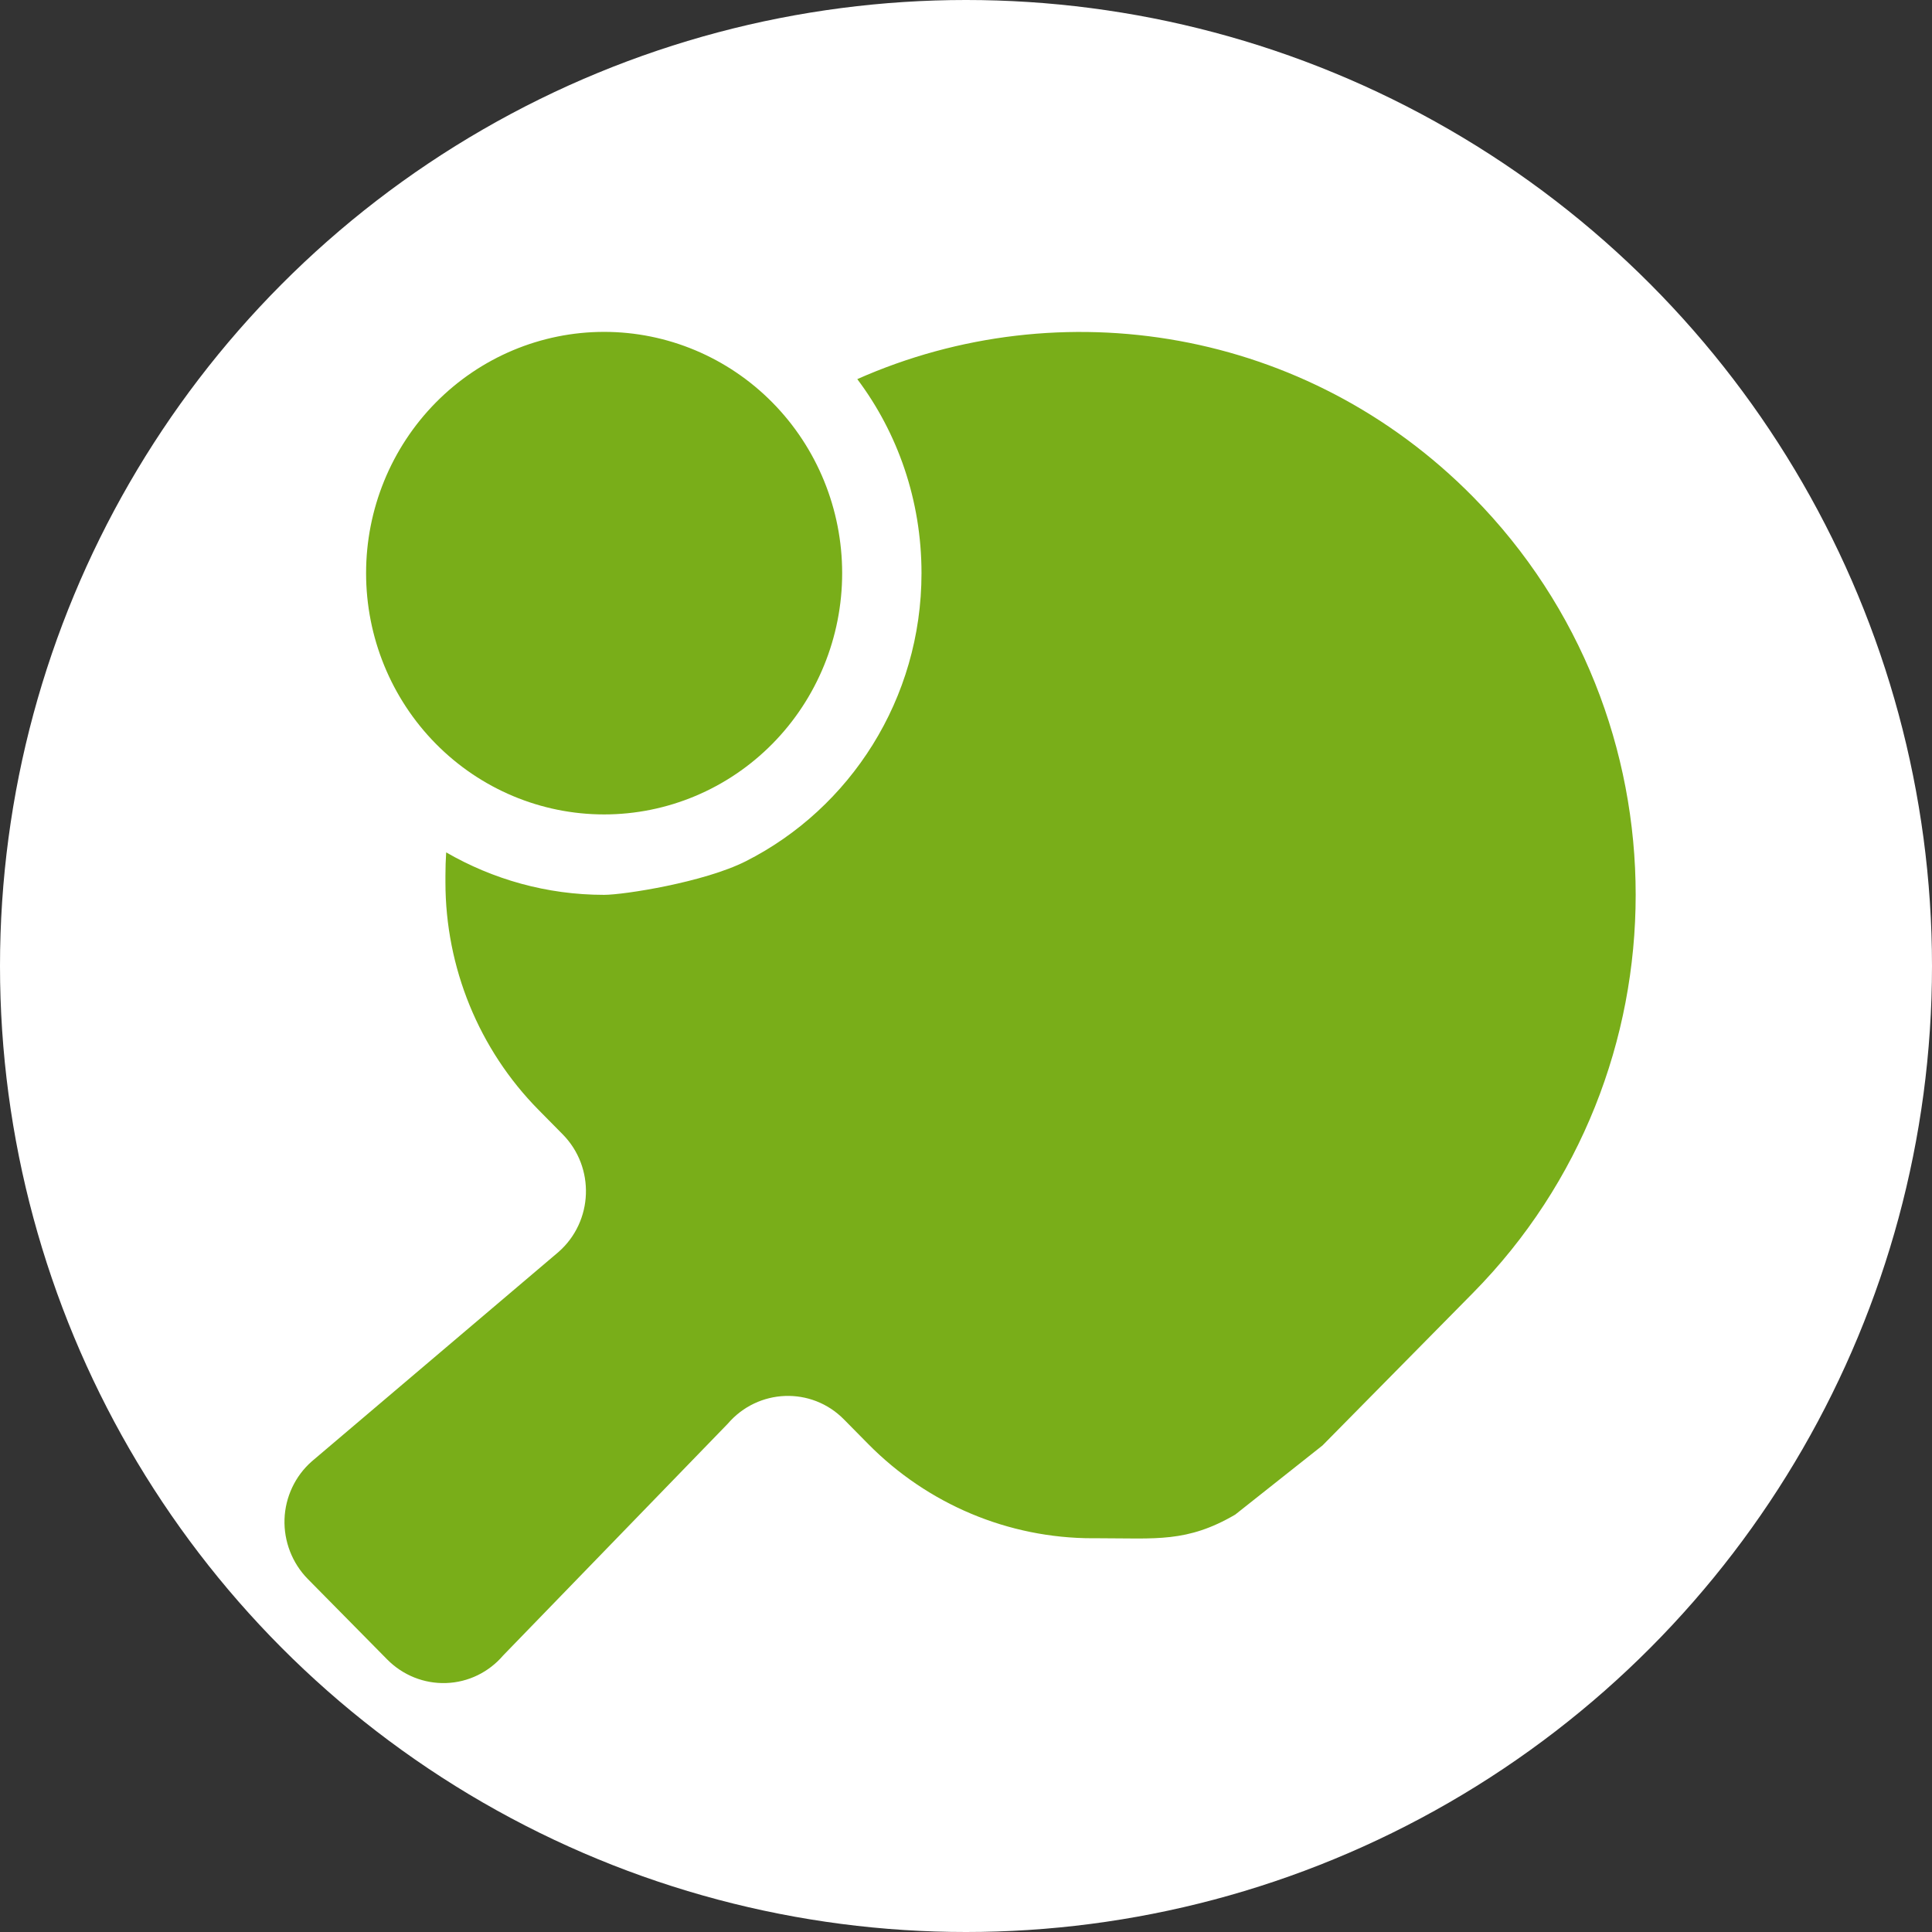
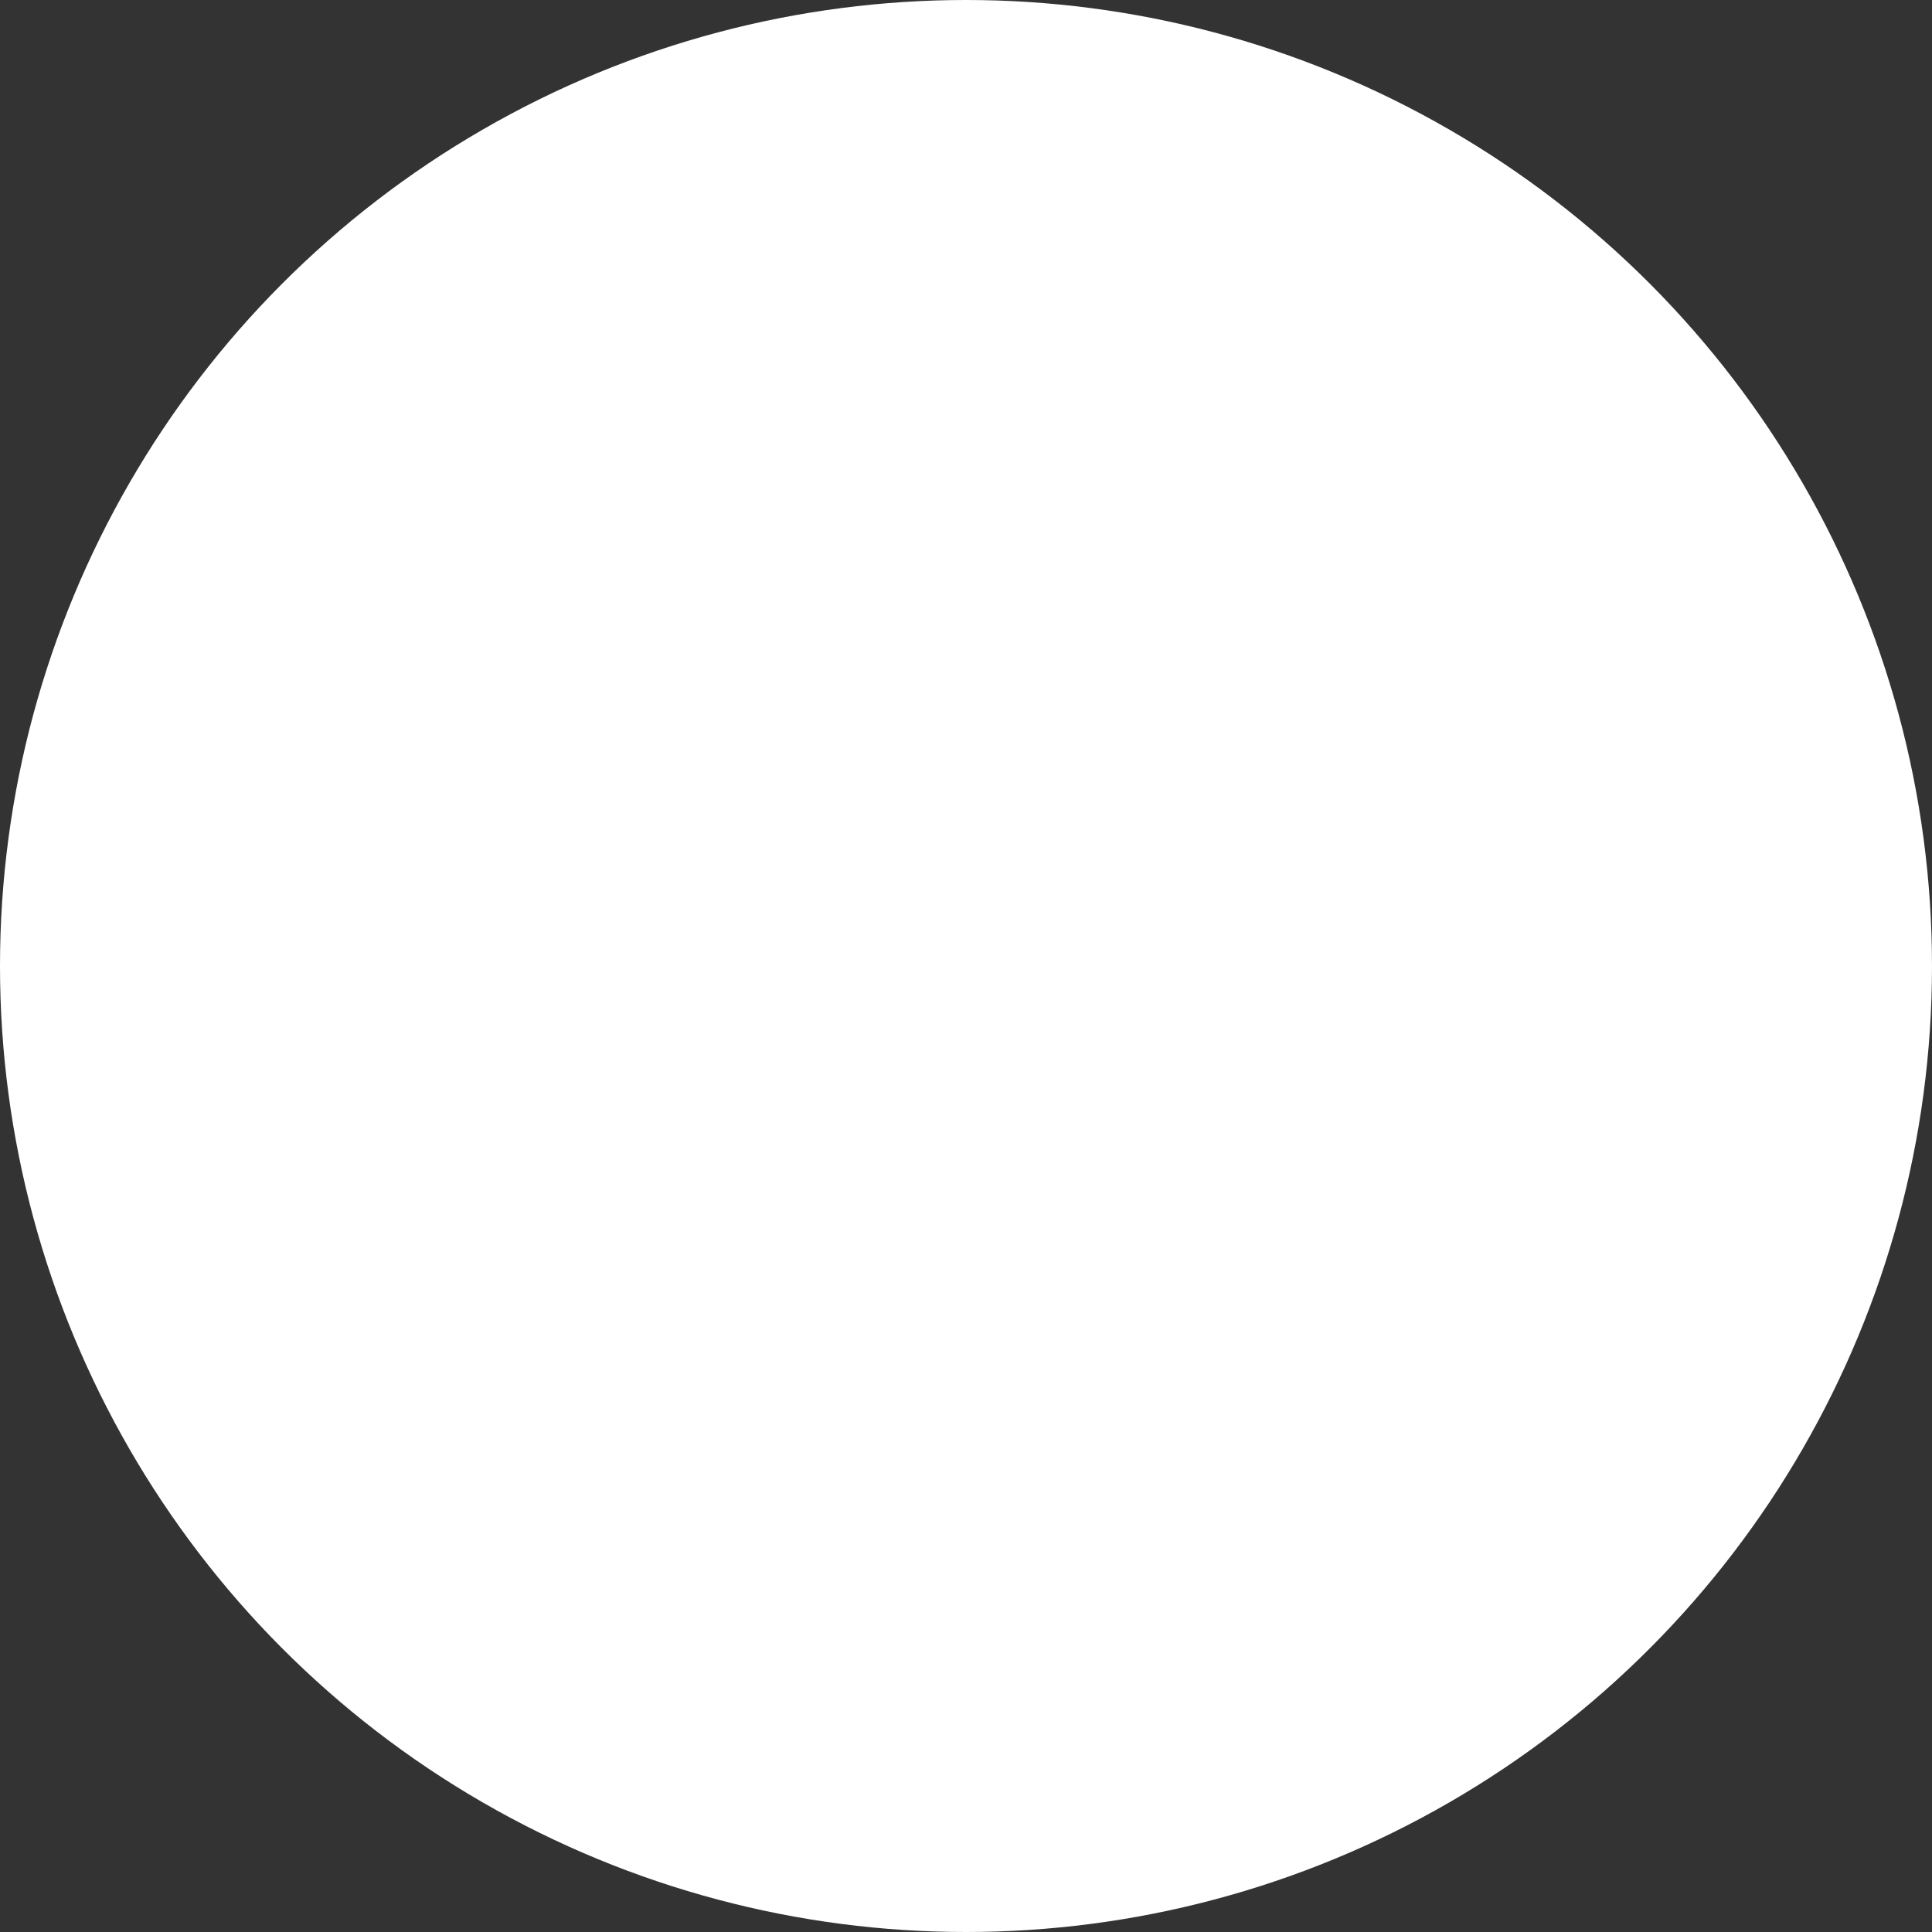
<svg xmlns="http://www.w3.org/2000/svg" width="163" height="163" viewBox="0 0 163 163" fill="none">
  <rect x="0" y="0" width="163" height="163" fill="#333333" stroke="none" />
  <circle cx="81.5" cy="81.5" r="81.5" fill="white" />
-   <path d="M77.746 48.356C77.746 58.979 71.722 68.203 62.935 72.656L111.573 121.955L111.699 121.828L124.272 109.084C142.576 90.531 142.576 60.463 124.272 41.91C110.234 27.682 89.482 24.374 72.328 31.986C75.738 36.524 77.746 42.207 77.746 48.356ZM111.573 121.955L62.935 72.656C59.421 74.437 52.643 75.497 50.969 75.497C46.116 75.497 41.576 74.183 37.643 71.914C37.602 72.55 37.581 73.207 37.581 73.864L37.581 74.437C37.581 81.625 40.405 88.538 45.425 93.627L47.476 95.705C50.216 98.482 50.07 103.041 47.12 105.628L26.305 123.294C24.903 124.524 24.067 126.305 24.004 128.171C23.941 130.037 24.652 131.882 25.97 133.218L32.664 140.003C33.983 141.339 35.782 142.06 37.643 141.996C39.505 141.933 41.242 141.084 42.455 139.664L61.408 120.11C63.96 117.142 68.458 116.972 71.198 119.75L73.249 121.828C78.269 126.917 85.089 129.78 92.181 129.78L92.746 129.78C97.515 129.78 100.154 130.161 104.212 127.786L111.573 121.955ZM71.052 48.356C71.052 42.957 68.936 37.78 65.17 33.962C61.404 30.145 56.295 28 50.969 28C45.643 28 40.535 30.145 36.769 33.962C33.002 37.78 30.886 42.957 30.886 48.356C30.886 53.755 33.002 58.932 36.769 62.75C40.535 66.567 45.643 68.712 50.969 68.712C56.295 68.712 61.404 66.567 65.17 62.75C68.936 58.932 71.052 53.755 71.052 48.356Z" fill="#79AE19" />
</svg>